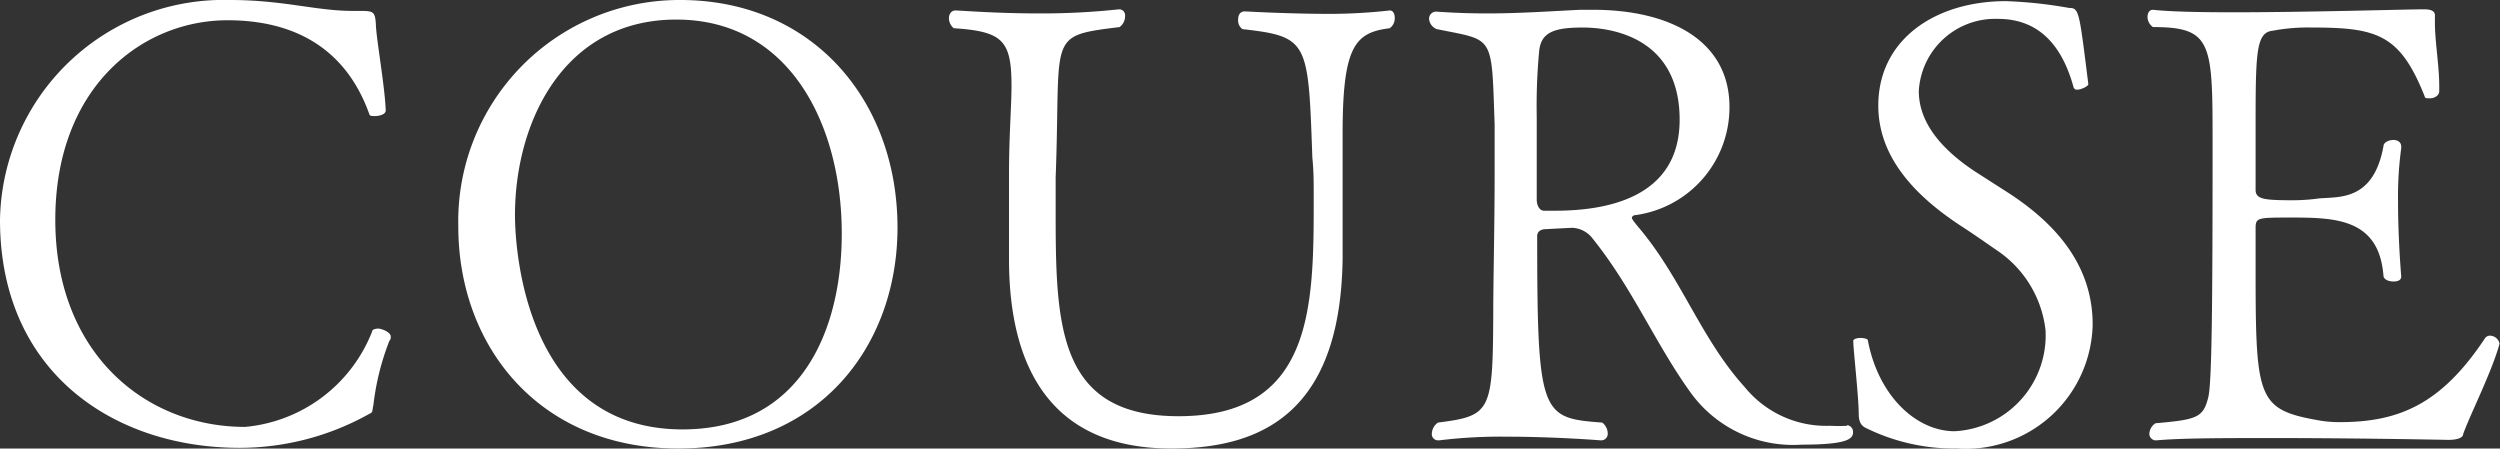
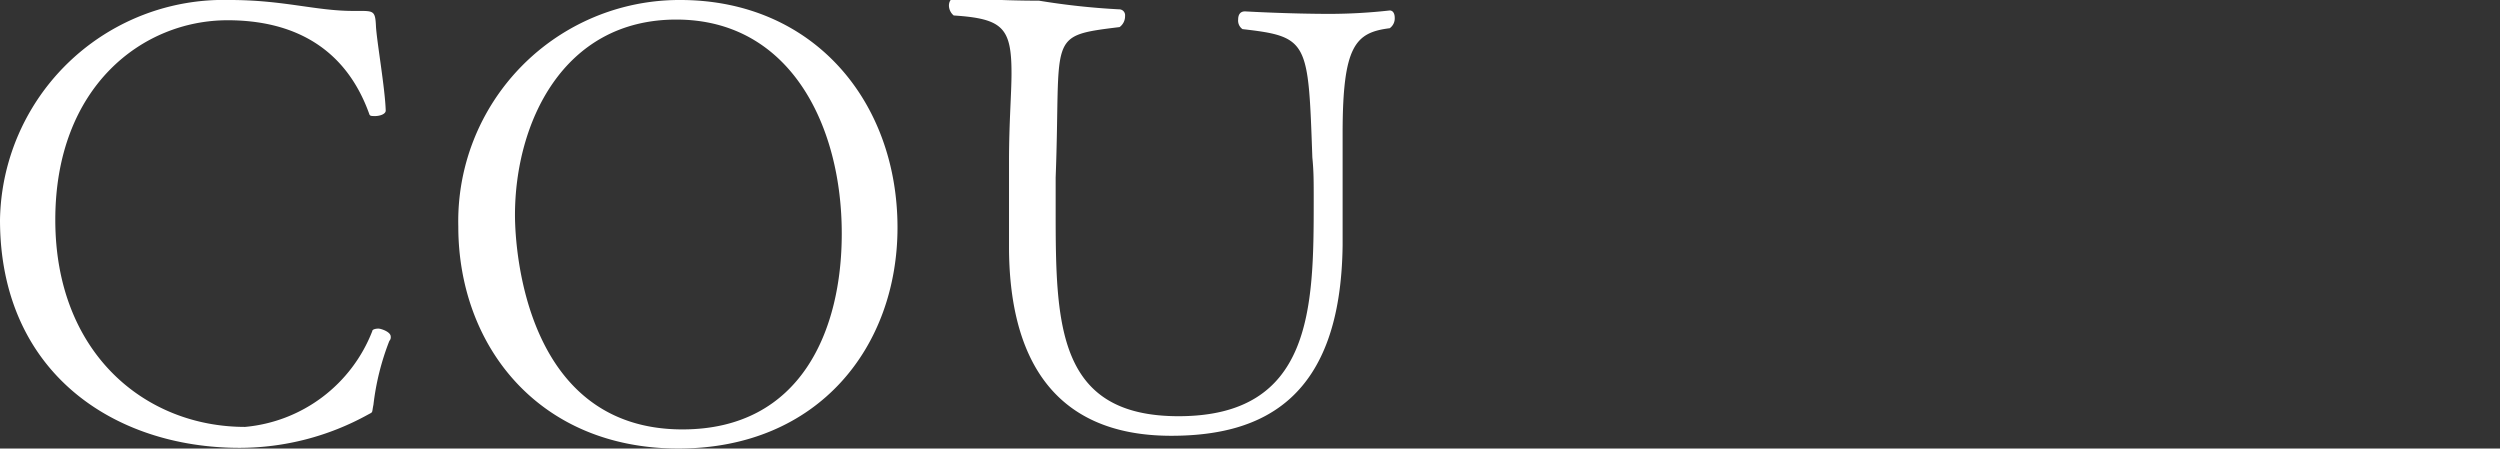
<svg xmlns="http://www.w3.org/2000/svg" viewBox="0 0 109.86 19.71">
  <rect x="0" y="0" width="109.86" height="19.71" fill="#333333" stroke="none" />
  <defs>
    <style>.cls-1{fill:#fff;}</style>
  </defs>
  <title>title_02</title>
  <g id="レイヤー_2" data-name="レイヤー 2">
    <g id="レイヤー_1-2" data-name="レイヤー 1">
      <path class="cls-1" d="M16.41,17.79c-.08.38,0,.3-.24.43a11.68,11.68,0,0,1-5.64,1.46C5,19.68,0,16.36,0,9.66A9.83,9.83,0,0,1,10.1,0c2.37,0,3.77.48,5.42.48h.24c.65,0,.73,0,.76.65s.4,2.73.43,3.73c0,.16-.27.24-.46.24s-.24,0-.27-.11C15.17,2.08,12.88.89,10,.89,6.26.89,2.43,3.81,2.43,9.66s3.94,9.1,8.34,9.1a6.64,6.64,0,0,0,5.59-4.21c0-.08.16-.11.27-.11s.54.14.54.35a.23.23,0,0,1-.06.19A11.2,11.2,0,0,0,16.41,17.79Z" />
      <path class="cls-1" d="M29.81,19.71c-6.16,0-9.67-4.54-9.67-9.75A9.72,9.72,0,0,1,29.89,0c5.85,0,9.55,4.45,9.55,10C39.44,15.2,36,19.71,29.81,19.71ZM29.72.86c-5,0-7.09,4.57-7.09,8.59,0,1.62.51,9.42,7.36,9.42,5.24,0,7-4.4,7-8.59C37,5.56,34.75.86,29.72.86Z" />
-       <path class="cls-1" d="M59,5.86v.56c0,.92,0,1.49,0,2.14s0,1.43,0,2.78c-.08,6.72-3.48,8.37-7.53,8.37-5.29,0-7.13-3.57-7.13-8.32v-.21c0-1.38,0-2.73,0-3.51,0-1.73.11-3,.11-3.89,0-2-.38-2.4-2.54-2.54a.58.58,0,0,1-.21-.43c0-.19.1-.35.29-.35s1.76.13,3.67.13A31.76,31.76,0,0,0,49.17.41h0a.26.26,0,0,1,.27.29.59.59,0,0,1-.24.49c-3.24.4-2.57.32-2.81,6.61,0,.43,0,1,0,1.49,0,5,.08,9,5.4,9,5.88,0,5.94-4.75,5.94-9.45,0-.89,0-1.32-.06-1.92-.18-5.1-.16-5.31-3.07-5.64a.46.46,0,0,1-.19-.43c0-.19.08-.35.3-.35,0,0,1.89.11,3.77.11A24.23,24.23,0,0,0,61.07.46h0c.14,0,.22.13.22.32a.53.53,0,0,1-.22.46C59.56,1.43,59,2,59,5.86Z" />
-       <path class="cls-1" d="M81.16,18.68a.3.3,0,0,1,.27.32c0,.3-.3.54-2.27.54a5.55,5.55,0,0,1-4.81-2.21C72.79,15.2,71.76,12.69,70,10.5a1.19,1.19,0,0,0-.92-.49l-1.16.06c-.21,0-.37.11-.37.3,0,7.9.18,8,2.86,8.2a.62.62,0,0,1,.24.46.29.29,0,0,1-.32.32s-2-.16-4.08-.16a22,22,0,0,0-3,.16h-.06a.27.27,0,0,1-.27-.29.62.62,0,0,1,.27-.49c2.35-.3,2.41-.48,2.43-4.86,0-1.27.06-3.91.06-6,0-1,0-1.73,0-2.24-.14-4,0-3.67-2.54-4.19A.53.53,0,0,1,62.8.84a.31.31,0,0,1,.3-.33h0c.86.06,1.59.08,2.26.08,1.35,0,2.49-.08,4.08-.16H70C73.38.43,76,1.78,76,4.7a4.78,4.78,0,0,1-4.11,4.75c-.13,0-.18.08-.18.13s.18.27.27.38c1.91,2.24,2.75,4.91,4.69,7.05a4.61,4.61,0,0,0,3.75,1.7,6.61,6.61,0,0,0,.76,0ZM69.55,1.21c-1.3,0-1.86.22-1.92,1.11a26.06,26.06,0,0,0-.1,2.81V8.77c0,.27.13.49.32.49h.49c2.21,0,5.47-.54,5.47-4S71.06,1.21,69.55,1.21Z" />
-       <path class="cls-1" d="M86,19.71a8.8,8.8,0,0,1-4-.9c-.21-.1-.32-.27-.32-.62,0-.75-.24-2.83-.24-3.21,0-.08.16-.13.32-.13s.32.05.32.1c.46,2.46,2.14,4,3.81,4a4.22,4.22,0,0,0,4-4.43A4.88,4.88,0,0,0,87.75,11c-.51-.35-1-.7-1.59-1.08C84.29,8.69,82.54,7,82.54,4.64c0-2.91,2.51-4.59,5.61-4.59a19.47,19.47,0,0,1,2.78.3c.44,0,.44.16.84,3.35,0,.08-.3.24-.49.24a.15.15,0,0,1-.16-.11c-.46-1.67-1.4-3-3.32-3A3.36,3.36,0,0,0,84.32,4c0,1.48,1.13,2.64,2.43,3.51l1.56,1c1.84,1.21,3.65,3,3.65,5.75A5.58,5.58,0,0,1,86,19.71Z" />
-       <path class="cls-1" d="M108.24,19.08c0,.14-.22.25-.65.25,0,0-4-.08-7.72-.08-2.05,0-4,0-5.1.1h0a.29.29,0,0,1-.32-.29.59.59,0,0,1,.27-.46c1.81-.16,2.1-.24,2.32-1.14.16-.62.19-4.18.19-11.09,0-4.48,0-5.18-2.62-5.18a.56.56,0,0,1-.24-.43c0-.19.08-.33.24-.33h0c.71.08,2,.11,3.49.11,3.34,0,7.69-.13,8.34-.13h.08c.13,0,.48,0,.48.26v0c0,.11,0,.22,0,.35,0,.79.19,1.87.19,2.76V4c0,.21-.22.32-.41.32s-.21,0-.24-.11c-1.08-2.7-2.08-3-4.94-3a8.3,8.3,0,0,0-1.73.14c-.75.08-.75,1-.75,4.48,0,.84,0,1.73,0,2.51,0,.41.35.46,1.65.46a8.35,8.35,0,0,0,1.13-.08c.87-.08,2.4.13,2.84-2.3,0-.16.24-.27.43-.27s.35.09.35.3v.06a15.66,15.66,0,0,0-.14,2.37c0,1.67.14,3.27.14,3.27v0c0,.17-.16.22-.35.22s-.41-.08-.43-.24c-.19-2.51-2.08-2.57-4.05-2.57-1.51,0-1.57,0-1.57.49v1.27c0,6.18,0,6.66,2.76,7.15a5,5,0,0,0,.94.08c2.59,0,4.45-.78,6.37-3.67a.27.27,0,0,1,.22-.13.44.44,0,0,1,.43.35v0C109.53,16.28,108.51,18.3,108.24,19.08Z" />
+       <path class="cls-1" d="M59,5.86c0,.92,0,1.49,0,2.14s0,1.43,0,2.78c-.08,6.72-3.48,8.37-7.53,8.37-5.29,0-7.13-3.57-7.13-8.32v-.21c0-1.38,0-2.73,0-3.51,0-1.73.11-3,.11-3.89,0-2-.38-2.4-2.54-2.54a.58.58,0,0,1-.21-.43c0-.19.1-.35.29-.35s1.76.13,3.67.13A31.76,31.76,0,0,0,49.17.41h0a.26.26,0,0,1,.27.29.59.59,0,0,1-.24.49c-3.24.4-2.57.32-2.81,6.61,0,.43,0,1,0,1.49,0,5,.08,9,5.4,9,5.88,0,5.94-4.75,5.94-9.45,0-.89,0-1.32-.06-1.92-.18-5.1-.16-5.31-3.07-5.64a.46.46,0,0,1-.19-.43c0-.19.08-.35.3-.35,0,0,1.89.11,3.77.11A24.23,24.23,0,0,0,61.07.46h0c.14,0,.22.13.22.32a.53.53,0,0,1-.22.46C59.56,1.43,59,2,59,5.86Z" />
    </g>
  </g>
</svg>